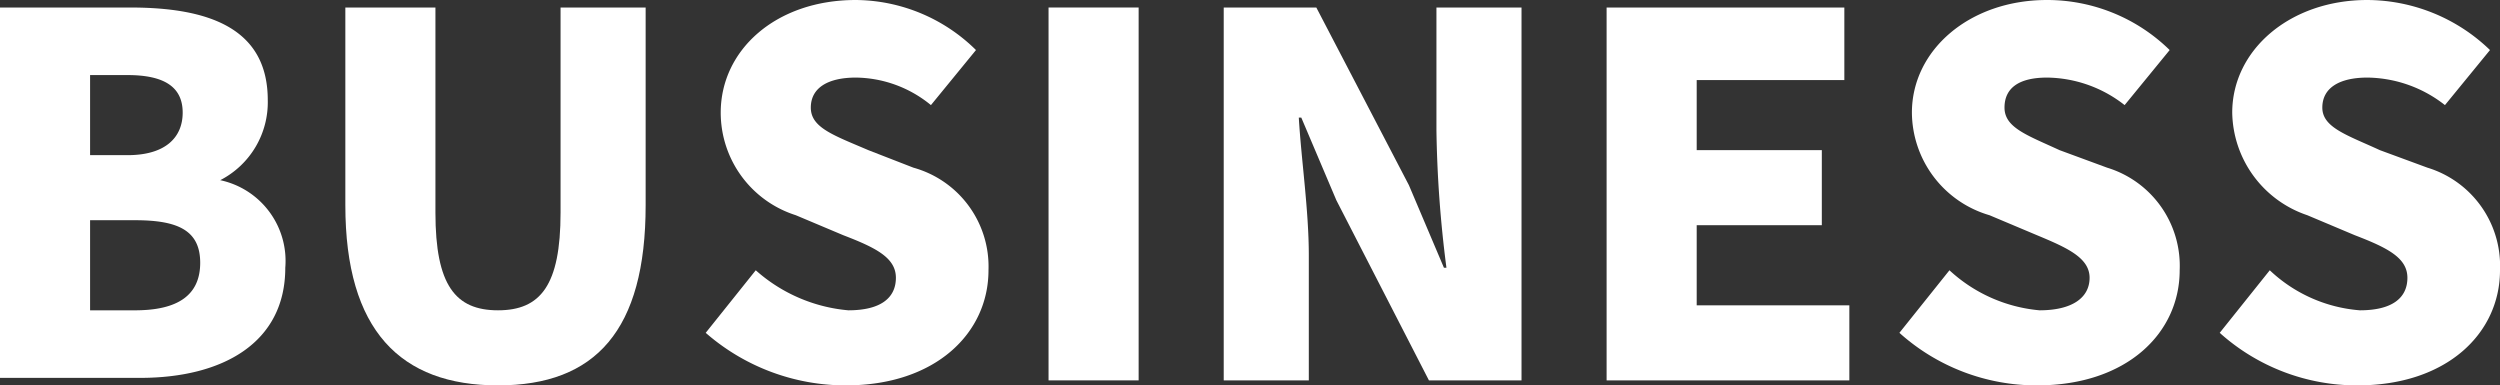
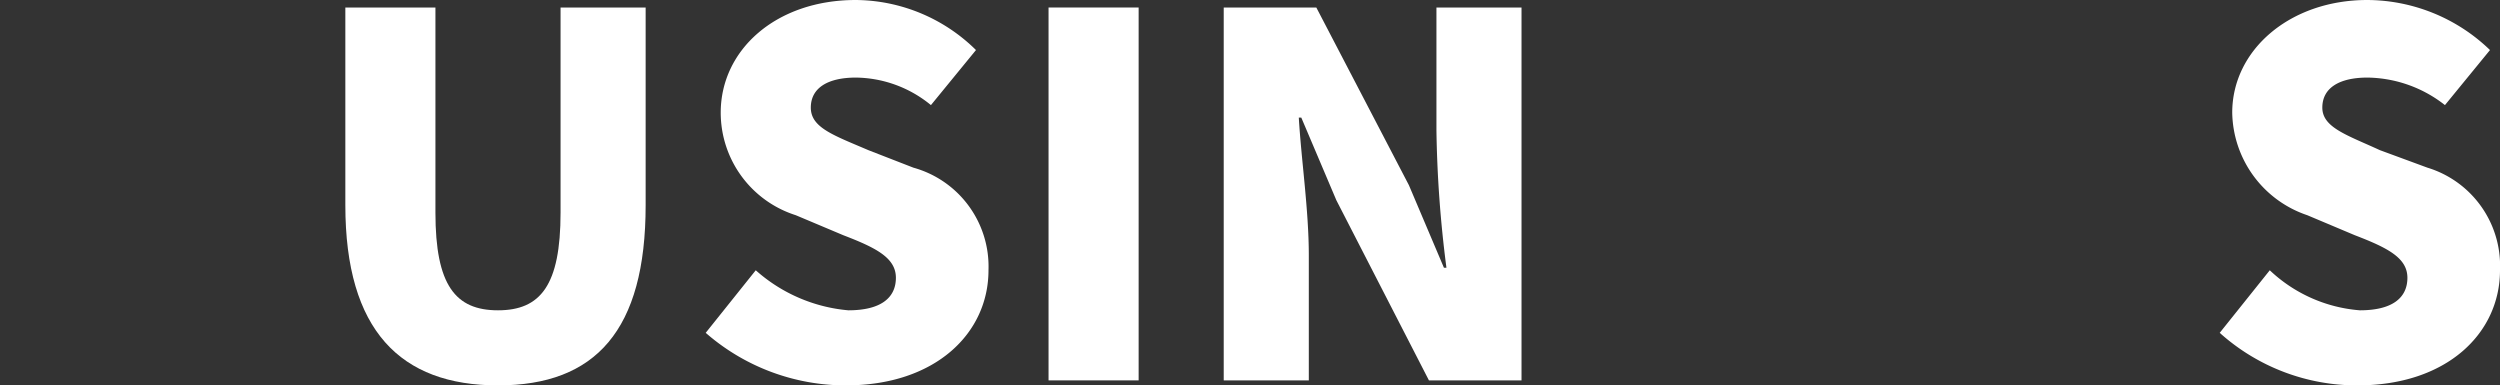
<svg xmlns="http://www.w3.org/2000/svg" viewBox="0 0 99.9 15.4">
  <rect x="0" y="0" width="99.9" height="15.4" fill="#333333" stroke="none" />
  <g id="a38f758a-4e49-40b9-b8a4-a31015234429" data-name="レイヤー 2">
    <g id="b241eb7a-d137-4bdd-969d-7271d677c362" data-name="レイヤー 1">
-       <path d="M0,.3H5.2c3.1,0,5.5.8,5.5,3.7A3.5,3.5,0,0,1,8.8,7.2h0a3.3,3.3,0,0,1,2.6,3.5c0,3-2.5,4.4-5.8,4.4H0ZM5.1,6.2c1.5,0,2.2-.7,2.2-1.7S6.6,3,5.1,3H3.6V6.2Zm.3,6.2c1.7,0,2.6-.6,2.6-1.9S7.1,8.8,5.4,8.8H3.6v3.6Z" style="fill:#fff" />
      <path d="M13.8,8.2V.3h3.6V8.5c0,2.9.8,3.9,2.5,3.9s2.5-1,2.5-3.9V.3h3.4V8.2c0,5-2,7.2-5.9,7.2S13.8,13.2,13.8,8.2Z" style="fill:#fff" />
      <path d="M28.2,13.3l2-2.5a6.4,6.4,0,0,0,3.7,1.6c1.3,0,1.9-.5,1.9-1.3S35,9.9,33.7,9.4l-1.9-.8a4.3,4.3,0,0,1-3-4.1C28.8,2,31,0,34.2,0A6.9,6.9,0,0,1,39,2L37.2,4.2a4.8,4.8,0,0,0-3-1.1c-1.1,0-1.8.4-1.8,1.2s.9,1.1,2.3,1.7l1.8.7a4.1,4.1,0,0,1,3,4.1c0,2.5-2.1,4.6-5.7,4.6A8.5,8.5,0,0,1,28.2,13.3Z" style="fill:#fff" />
      <path d="M41.9.3h3.6V15.2H41.9Z" style="fill:#fff" />
      <path d="M48.9.3h3.7l3.7,7.1,1.4,3.3h.1a47.4,47.4,0,0,1-.4-5.5V.3h3.4V15.2H57.1L53.4,8,52,4.7h-.1c.1,1.7.4,3.7.4,5.5v5H48.9Z" style="fill:#fff" />
-       <path d="M64.2.3h9.5V3.2H67.8V6h5V9h-5v3.2h6.1v3H64.2Z" style="fill:#fff" />
-       <path d="M75.9,13.3l2-2.5a6.1,6.1,0,0,0,3.6,1.6c1.3,0,2-.5,2-1.3s-.9-1.2-2.1-1.7l-1.9-.8a4.3,4.3,0,0,1-3.1-4.1C76.4,2,78.7,0,81.8,0a7,7,0,0,1,4.9,2L84.9,4.2a5.1,5.1,0,0,0-3.1-1.1c-1.1,0-1.7.4-1.7,1.2S81,5.4,82.3,6l1.9.7a4.1,4.1,0,0,1,2.9,4.1c0,2.5-2.1,4.6-5.7,4.6A8.2,8.2,0,0,1,75.9,13.3Z" style="fill:#fff" />
      <path d="M88.7,13.3l2-2.5a5.9,5.9,0,0,0,3.6,1.6c1.3,0,1.9-.5,1.9-1.3s-.8-1.2-2.1-1.7l-1.9-.8a4.4,4.4,0,0,1-3-4.1C89.2,2,91.5,0,94.6,0a7.1,7.1,0,0,1,4.9,2L97.7,4.2a5.1,5.1,0,0,0-3.1-1.1c-1.1,0-1.8.4-1.8,1.2s1,1.1,2.3,1.7l1.9.7a4.1,4.1,0,0,1,2.9,4.1c0,2.5-2.1,4.6-5.7,4.6A8.2,8.2,0,0,1,88.7,13.3Z" style="fill:#fff" />
    </g>
  </g>
</svg>